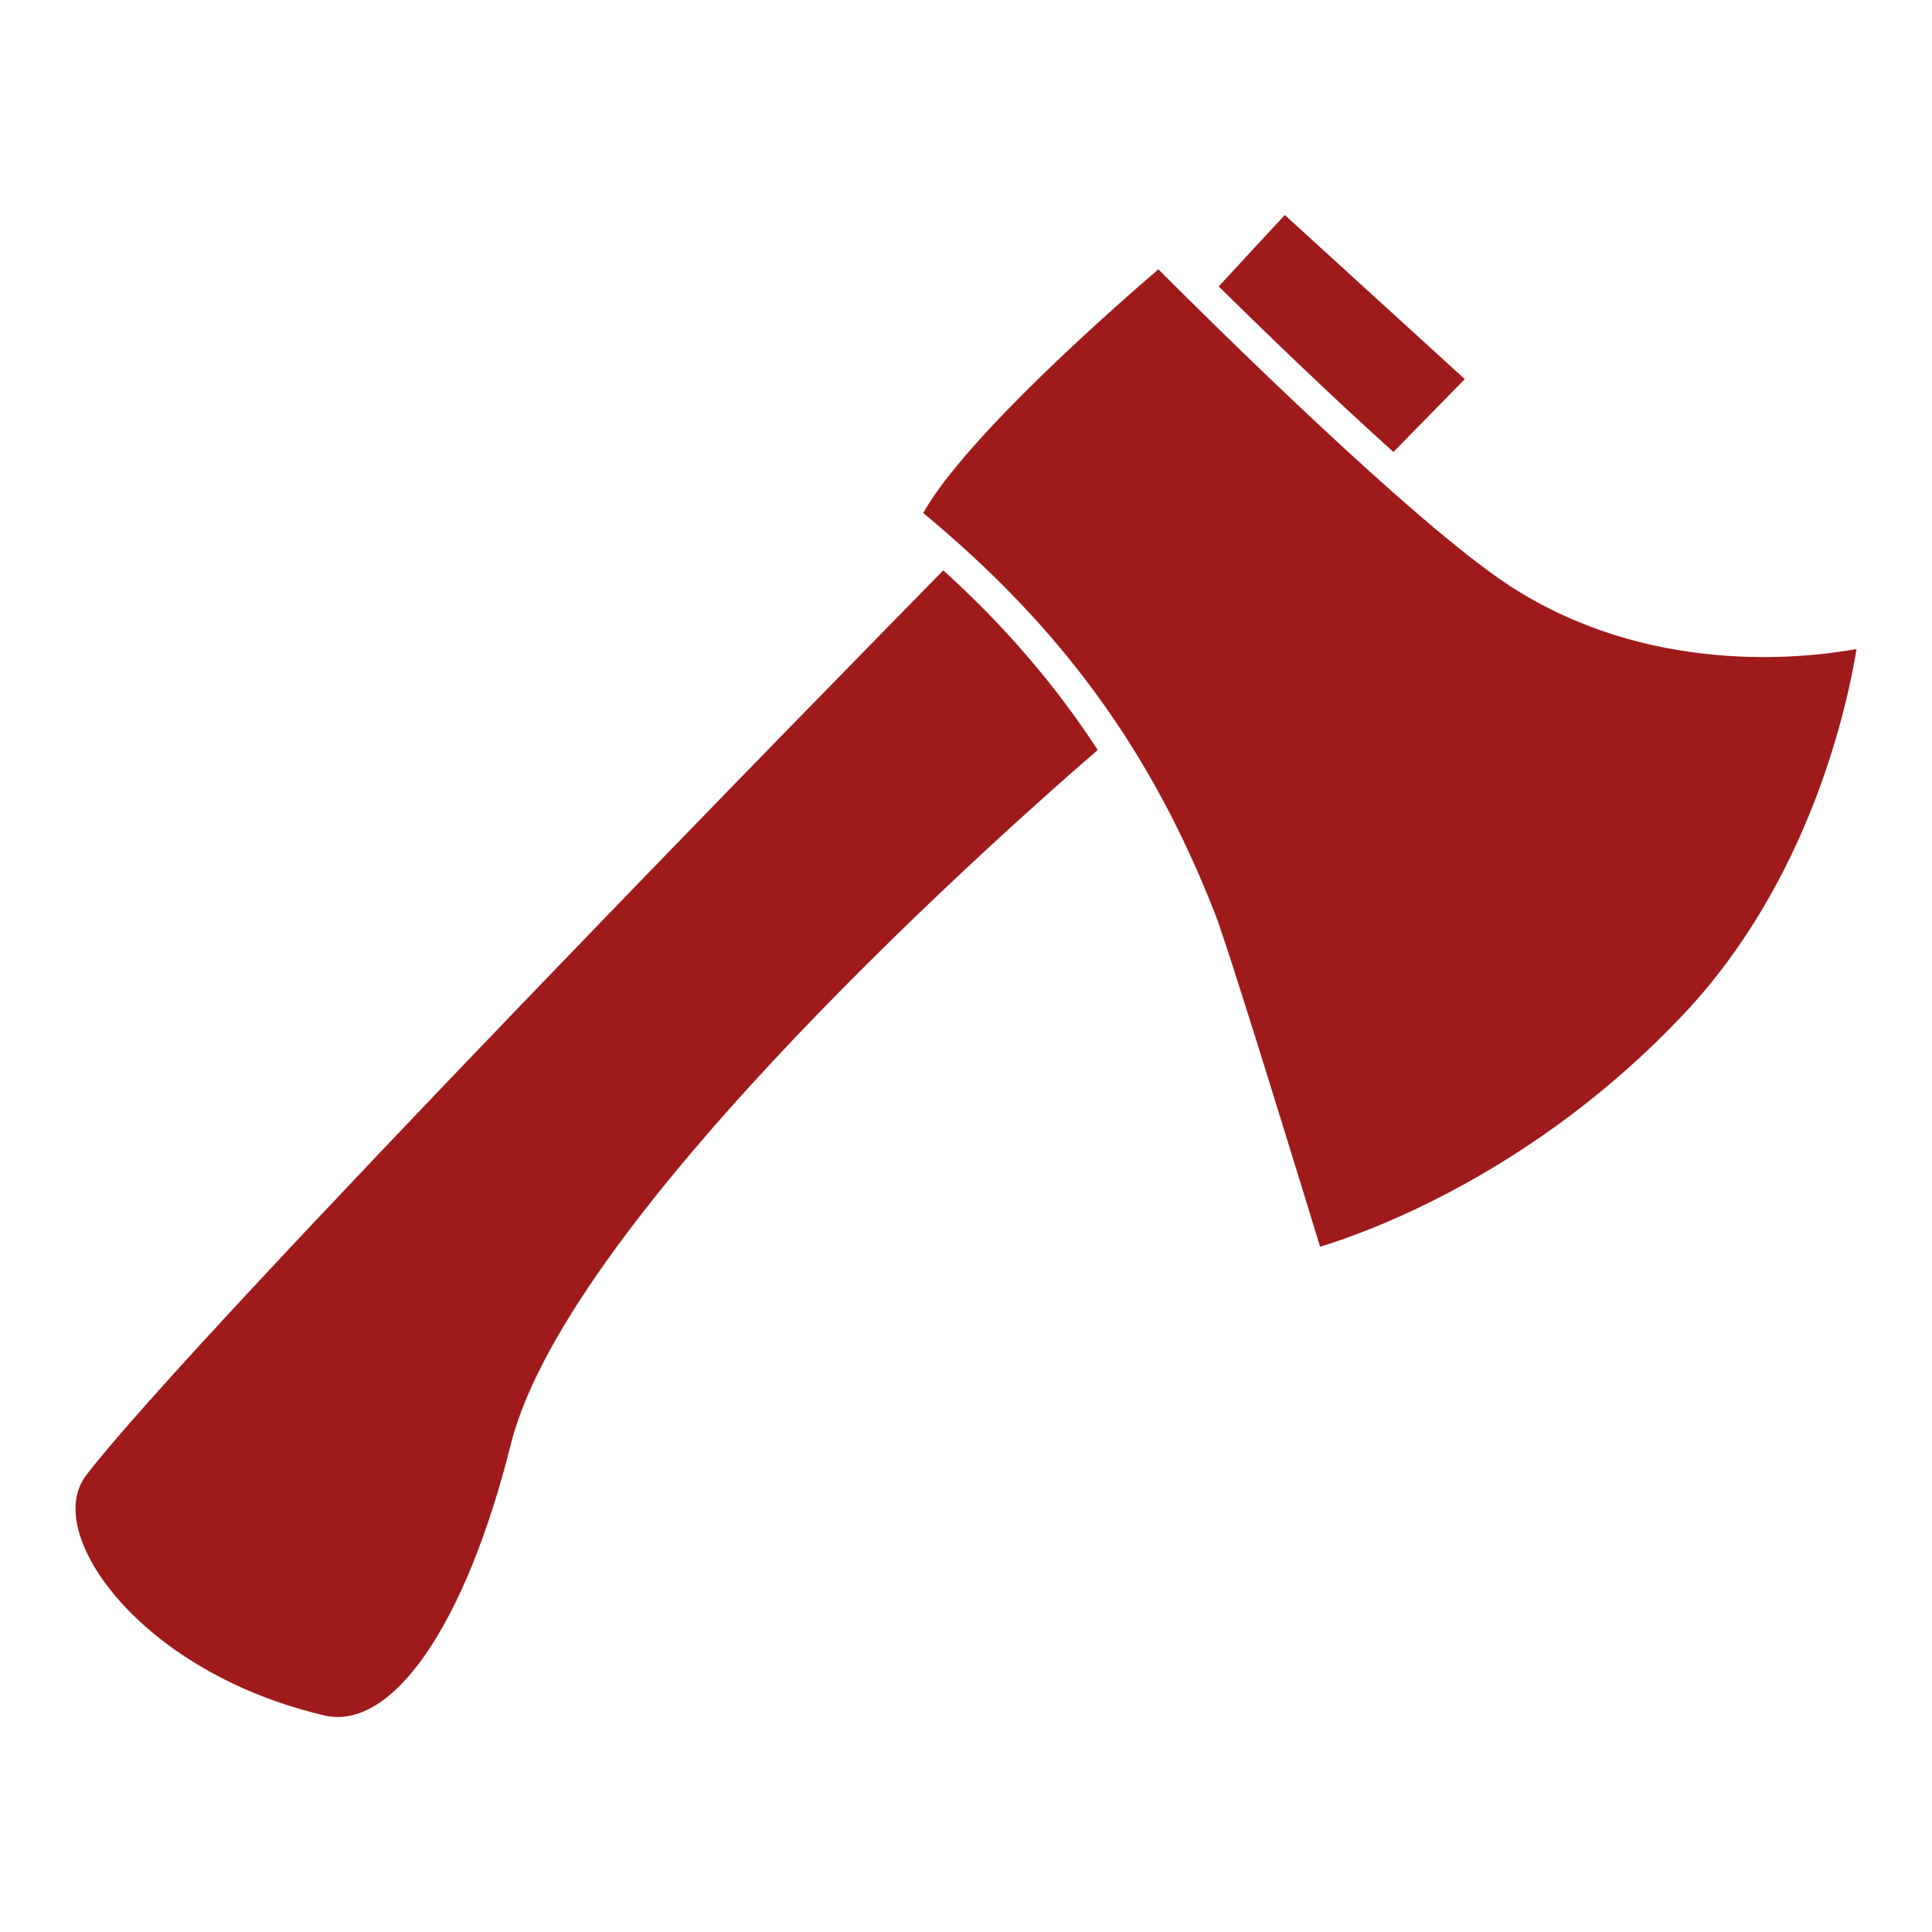
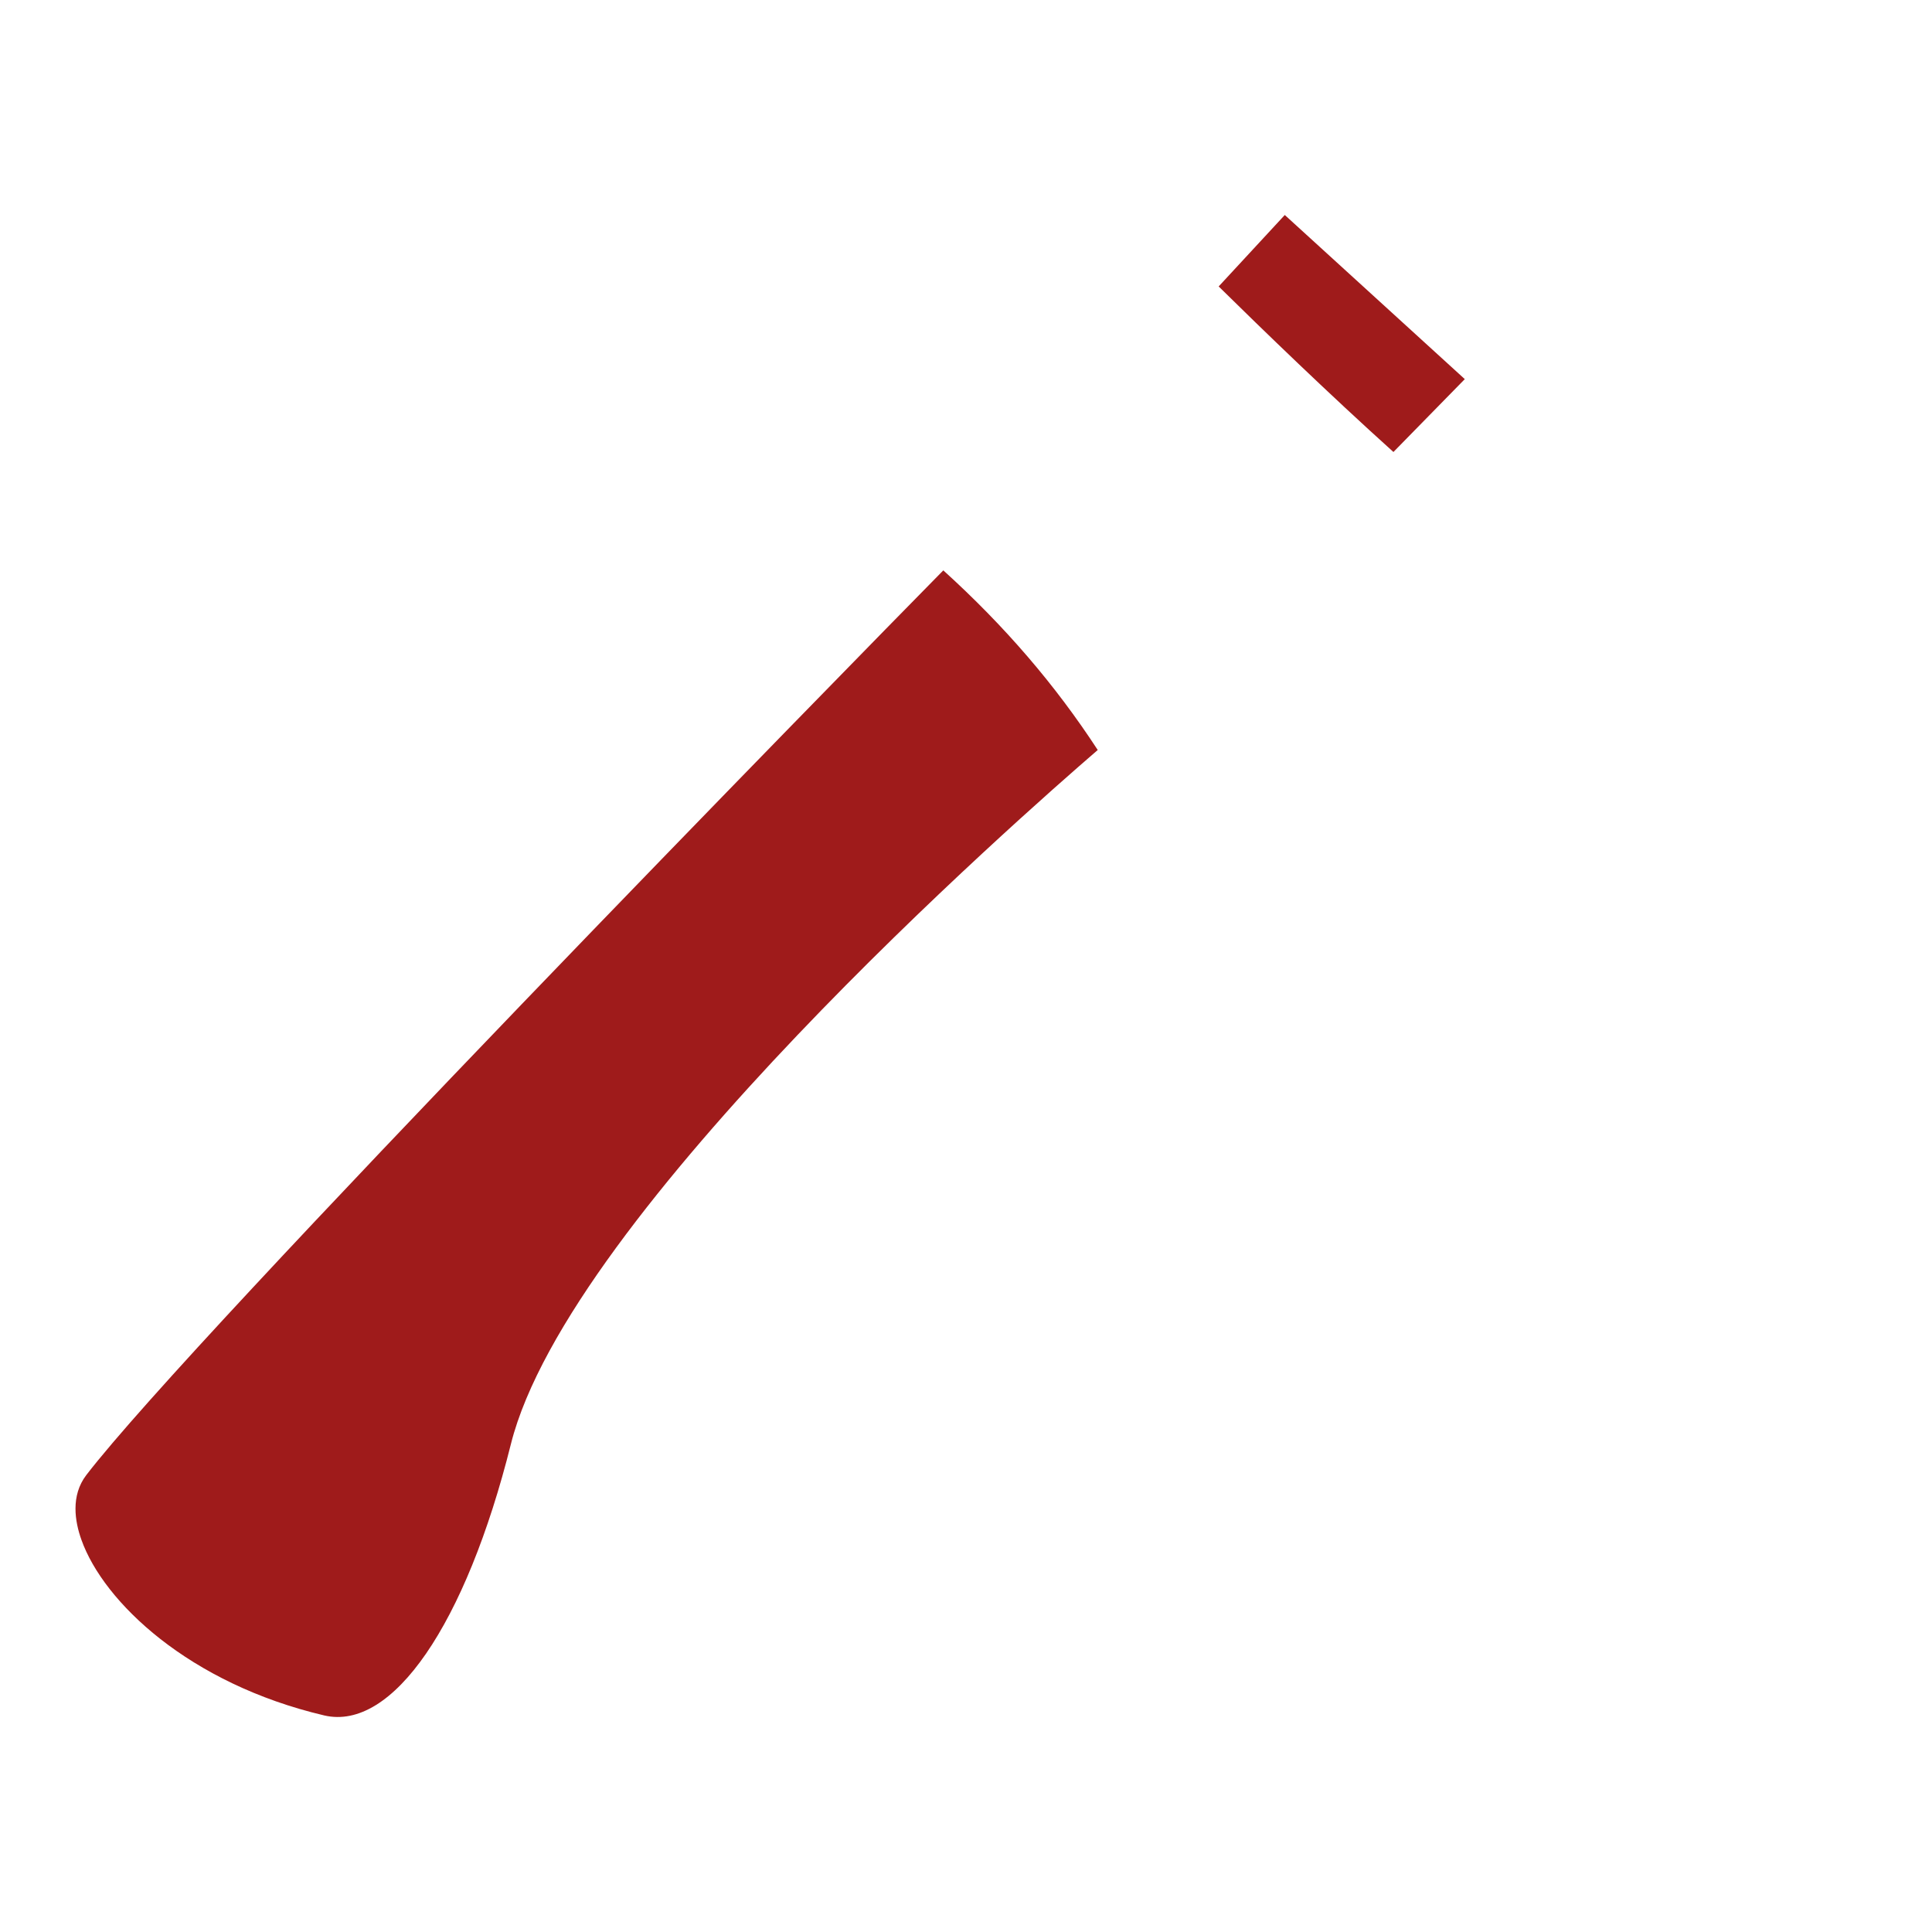
<svg xmlns="http://www.w3.org/2000/svg" width="512" height="512" x="0" y="0" viewBox="0 0 64 64" style="enable-background:new 0 0 512 512" xml:space="preserve" class="">
  <g>
    <path d="M48.523 12.559 42.56 7.122l-2.19 2.367c1.449 1.427 3.665 3.572 5.789 5.484zM31.248 18.895C28.345 21.842 6.396 44.256 2.86 48.862c-.524.683-.379 1.544-.163 2.146.735 2.064 3.566 4.765 8.043 5.818 2.255.527 4.684-2.997 6.184-8.988 1.913-7.64 16.9-20.805 19.44-22.993-1.404-2.154-3.078-4.104-5.115-5.95z" fill="#9f1b1b" opacity="1" data-original="#000000" class="" />
-     <path d="M50 19.398c-3.185-2.079-10.028-8.873-11.627-10.476-1.372 1.175-6.372 5.551-7.791 8.072 4.576 3.783 7.567 7.895 9.67 13.282.467 1.198 2.857 8.995 3.478 11.024 1.588-.483 7.08-2.447 12.028-7.688C59.93 29.195 61.182 23.454 61.5 21.5c-1.857.335-6.948.867-11.5-2.102z" fill="#9f1b1b" opacity="1" data-original="#000000" class="" />
  </g>
</svg>